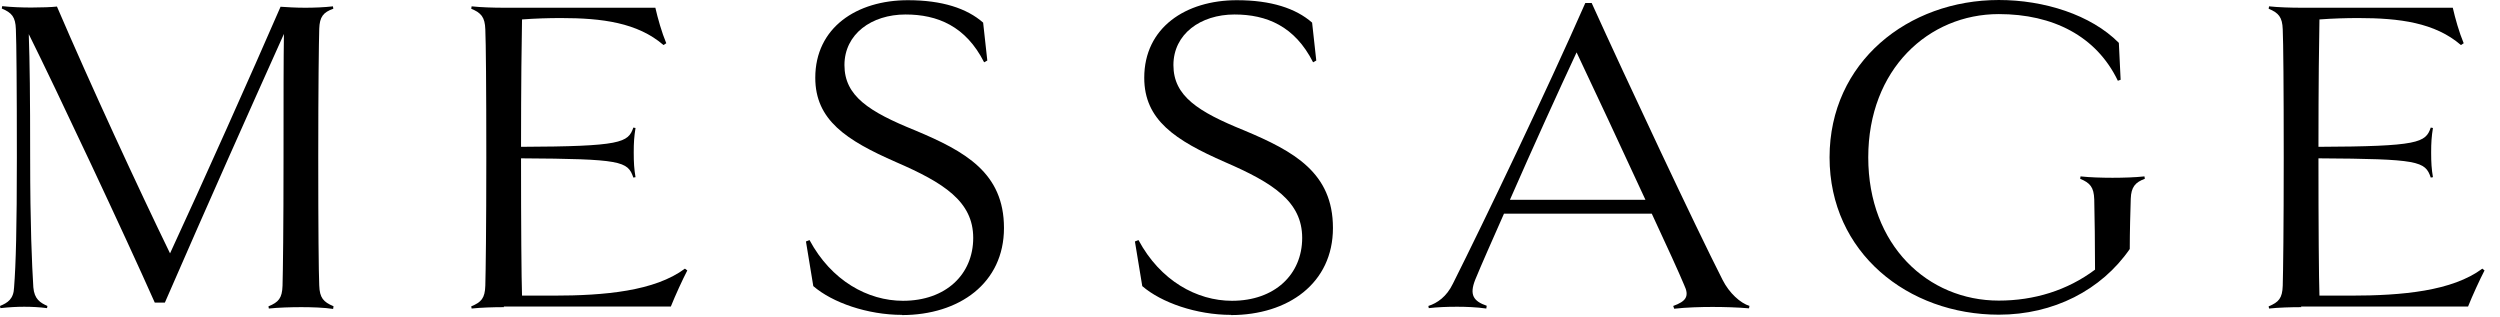
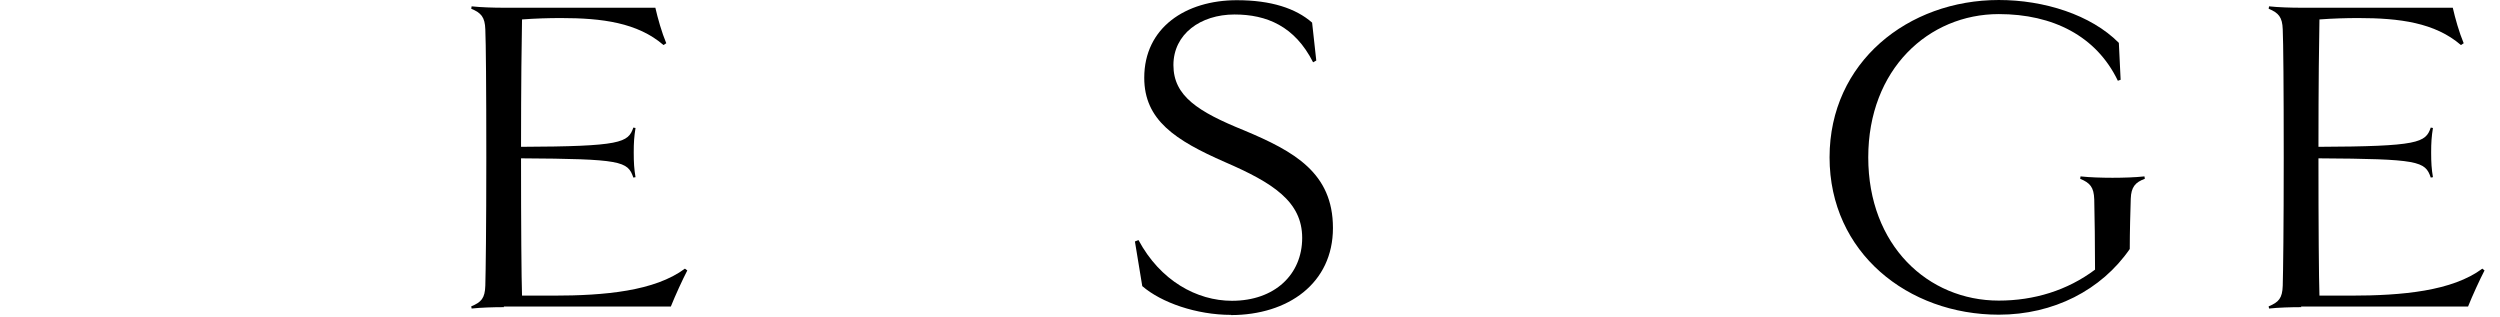
<svg xmlns="http://www.w3.org/2000/svg" id="_レイヤー_1" viewBox="0 0 126 16">
-   <path d="M16.81,15.43l-.02,.14c-.44-.07-1.1-.09-1.61-.09s-1.17,.02-1.63,.07l-.02-.11c.51-.21,.69-.41,.71-1.04,.02-.69,.05-2.9,.05-6.46,0-3.08,0-4.97,.02-6.23-1.82,4.05-3.75,8.37-6,13.54h-.51C6.3,11.87,2.85,4.53,1.45,1.72c.05,1.47,.07,3.06,.07,6.21,0,3.45,.09,5.4,.16,6.55,.05,.6,.35,.78,.71,.94l-.02,.11c-.37-.05-.78-.07-1.15-.07-.35,0-.76,.02-1.2,.07l-.02-.11c.39-.16,.69-.35,.71-.94,.09-1.15,.14-2.99,.14-6.55s-.02-5.79-.05-6.46c-.02-.62-.21-.83-.71-1.04l.02-.12c.46,.05,.99,.07,1.47,.07s1.06-.02,1.29-.05c1.7,3.96,4.09,9.13,5.7,12.44C10.16,9.34,12.72,3.61,14.14,.34c.3,.02,.76,.05,1.24,.05,.44,0,.97-.02,1.4-.07l.02,.12c-.51,.18-.69,.41-.71,1.01-.02,.69-.05,2.9-.05,6.48s.02,5.77,.05,6.46c.02,.62,.21,.83,.71,1.04Z" />
  <path d="M25.4,15.48c-.53,0-1.17,.02-1.63,.07l-.02-.11c.51-.21,.69-.41,.71-1.04,.02-.69,.05-2.9,.05-6.46s-.02-5.79-.05-6.46c-.02-.62-.21-.83-.71-1.04l.02-.12c.46,.05,1.1,.07,1.63,.07h7.63c.12,.53,.32,1.24,.55,1.79l-.14,.09c-1.31-1.13-3.1-1.36-5.17-1.36-.62,0-1.29,.02-1.96,.07-.02,.94-.05,3.33-.05,6.42,5.06-.02,5.4-.21,5.66-.97l.11,.02c-.07,.44-.09,.74-.09,1.24s.02,.83,.09,1.24l-.11,.02c-.28-.83-.6-.94-5.66-.97,0,3.4,.02,6.05,.05,6.92h1.56c2.62,0,5.13-.23,6.65-1.36l.12,.09c-.23,.44-.62,1.29-.83,1.82h-8.42Z" />
-   <path d="M45.47,15.87c-1.75,0-3.52-.62-4.48-1.45l-.37-2.25,.18-.07c1.1,2.05,2.94,3.06,4.71,3.06,2.16,0,3.54-1.33,3.54-3.17s-1.49-2.78-3.89-3.82c-2.51-1.1-4.07-2.12-4.07-4.25,0-2.53,2.09-3.91,4.67-3.91,1.72,0,2.97,.41,3.79,1.13l.21,1.91-.16,.09c-.92-1.82-2.35-2.41-3.96-2.41-1.72,0-3.08,.99-3.08,2.55s1.24,2.35,3.56,3.29c2.53,1.06,4.48,2.14,4.48,4.92s-2.25,4.39-5.15,4.39Z" />
  <path d="M62.05,15.87c-1.75,0-3.52-.62-4.48-1.45l-.37-2.25,.18-.07c1.1,2.05,2.94,3.06,4.71,3.06,2.16,0,3.54-1.33,3.54-3.17s-1.49-2.78-3.89-3.82c-2.51-1.1-4.07-2.12-4.07-4.25,0-2.53,2.09-3.91,4.67-3.91,1.72,0,2.97,.41,3.79,1.13l.21,1.91-.16,.09c-.92-1.82-2.34-2.41-3.96-2.41-1.72,0-3.08,.99-3.08,2.55s1.24,2.35,3.56,3.29c2.53,1.06,4.48,2.14,4.48,4.92s-2.25,4.39-5.15,4.39Z" />
-   <path d="M88.17,15.43l-.02,.11c-.57-.05-1.26-.07-1.84-.07s-1.33,.02-1.93,.09l-.05-.14c.64-.23,.83-.48,.55-1.06-.25-.6-.87-1.96-1.63-3.59h-7.45c-.6,1.36-1.13,2.55-1.45,3.33-.3,.76-.09,1.08,.58,1.31l-.02,.14c-.48-.07-1.04-.09-1.47-.09-.53,0-.99,.02-1.43,.07l-.02-.11c.44-.14,.92-.46,1.24-1.13,1.59-3.17,4.74-9.75,6.67-14.14h.32c1.75,3.86,5.24,11.29,6.6,13.96,.34,.67,.9,1.17,1.36,1.31Zm-5.24-5.36c-1.22-2.64-2.67-5.75-3.47-7.43-.87,1.86-2.23,4.85-3.36,7.43h6.83Z" />
  <path d="M108.1,9.01c-.48,.18-.69,.41-.71,1.01-.02,.69-.05,1.63-.05,2.53-1.43,2.07-3.84,3.31-6.6,3.31-4.58,0-8.53-3.13-8.53-7.93s3.96-7.93,8.53-7.93c2.28,0,4.64,.74,6.05,2.16l.09,1.86-.14,.05c-1.08-2.25-3.27-3.36-6-3.36-3.54,0-6.58,2.78-6.58,7.22s3.01,7.22,6.58,7.22c1.77,0,3.45-.51,4.85-1.56,0-1.06-.02-2.87-.04-3.54-.02-.62-.21-.83-.71-1.04l.02-.12c.44,.05,1.08,.07,1.61,.07s1.17-.02,1.61-.07l.02,.12Z" />
  <path d="M115.99,15.48c-.53,0-1.17,.02-1.63,.07l-.02-.11c.51-.21,.69-.41,.71-1.04,.02-.69,.05-2.9,.05-6.46s-.02-5.79-.05-6.46c-.02-.62-.21-.83-.71-1.04l.02-.12c.46,.05,1.1,.07,1.63,.07h7.63c.12,.53,.32,1.24,.55,1.79l-.14,.09c-1.31-1.13-3.1-1.36-5.17-1.36-.62,0-1.29,.02-1.96,.07-.02,.94-.05,3.33-.05,6.42,5.06-.02,5.4-.21,5.66-.97l.11,.02c-.07,.44-.09,.74-.09,1.24s.02,.83,.09,1.24l-.11,.02c-.28-.83-.6-.94-5.66-.97,0,3.4,.02,6.05,.05,6.92h1.56c2.62,0,5.13-.23,6.65-1.36l.11,.09c-.23,.44-.62,1.29-.83,1.82h-8.42Z" />
</svg>